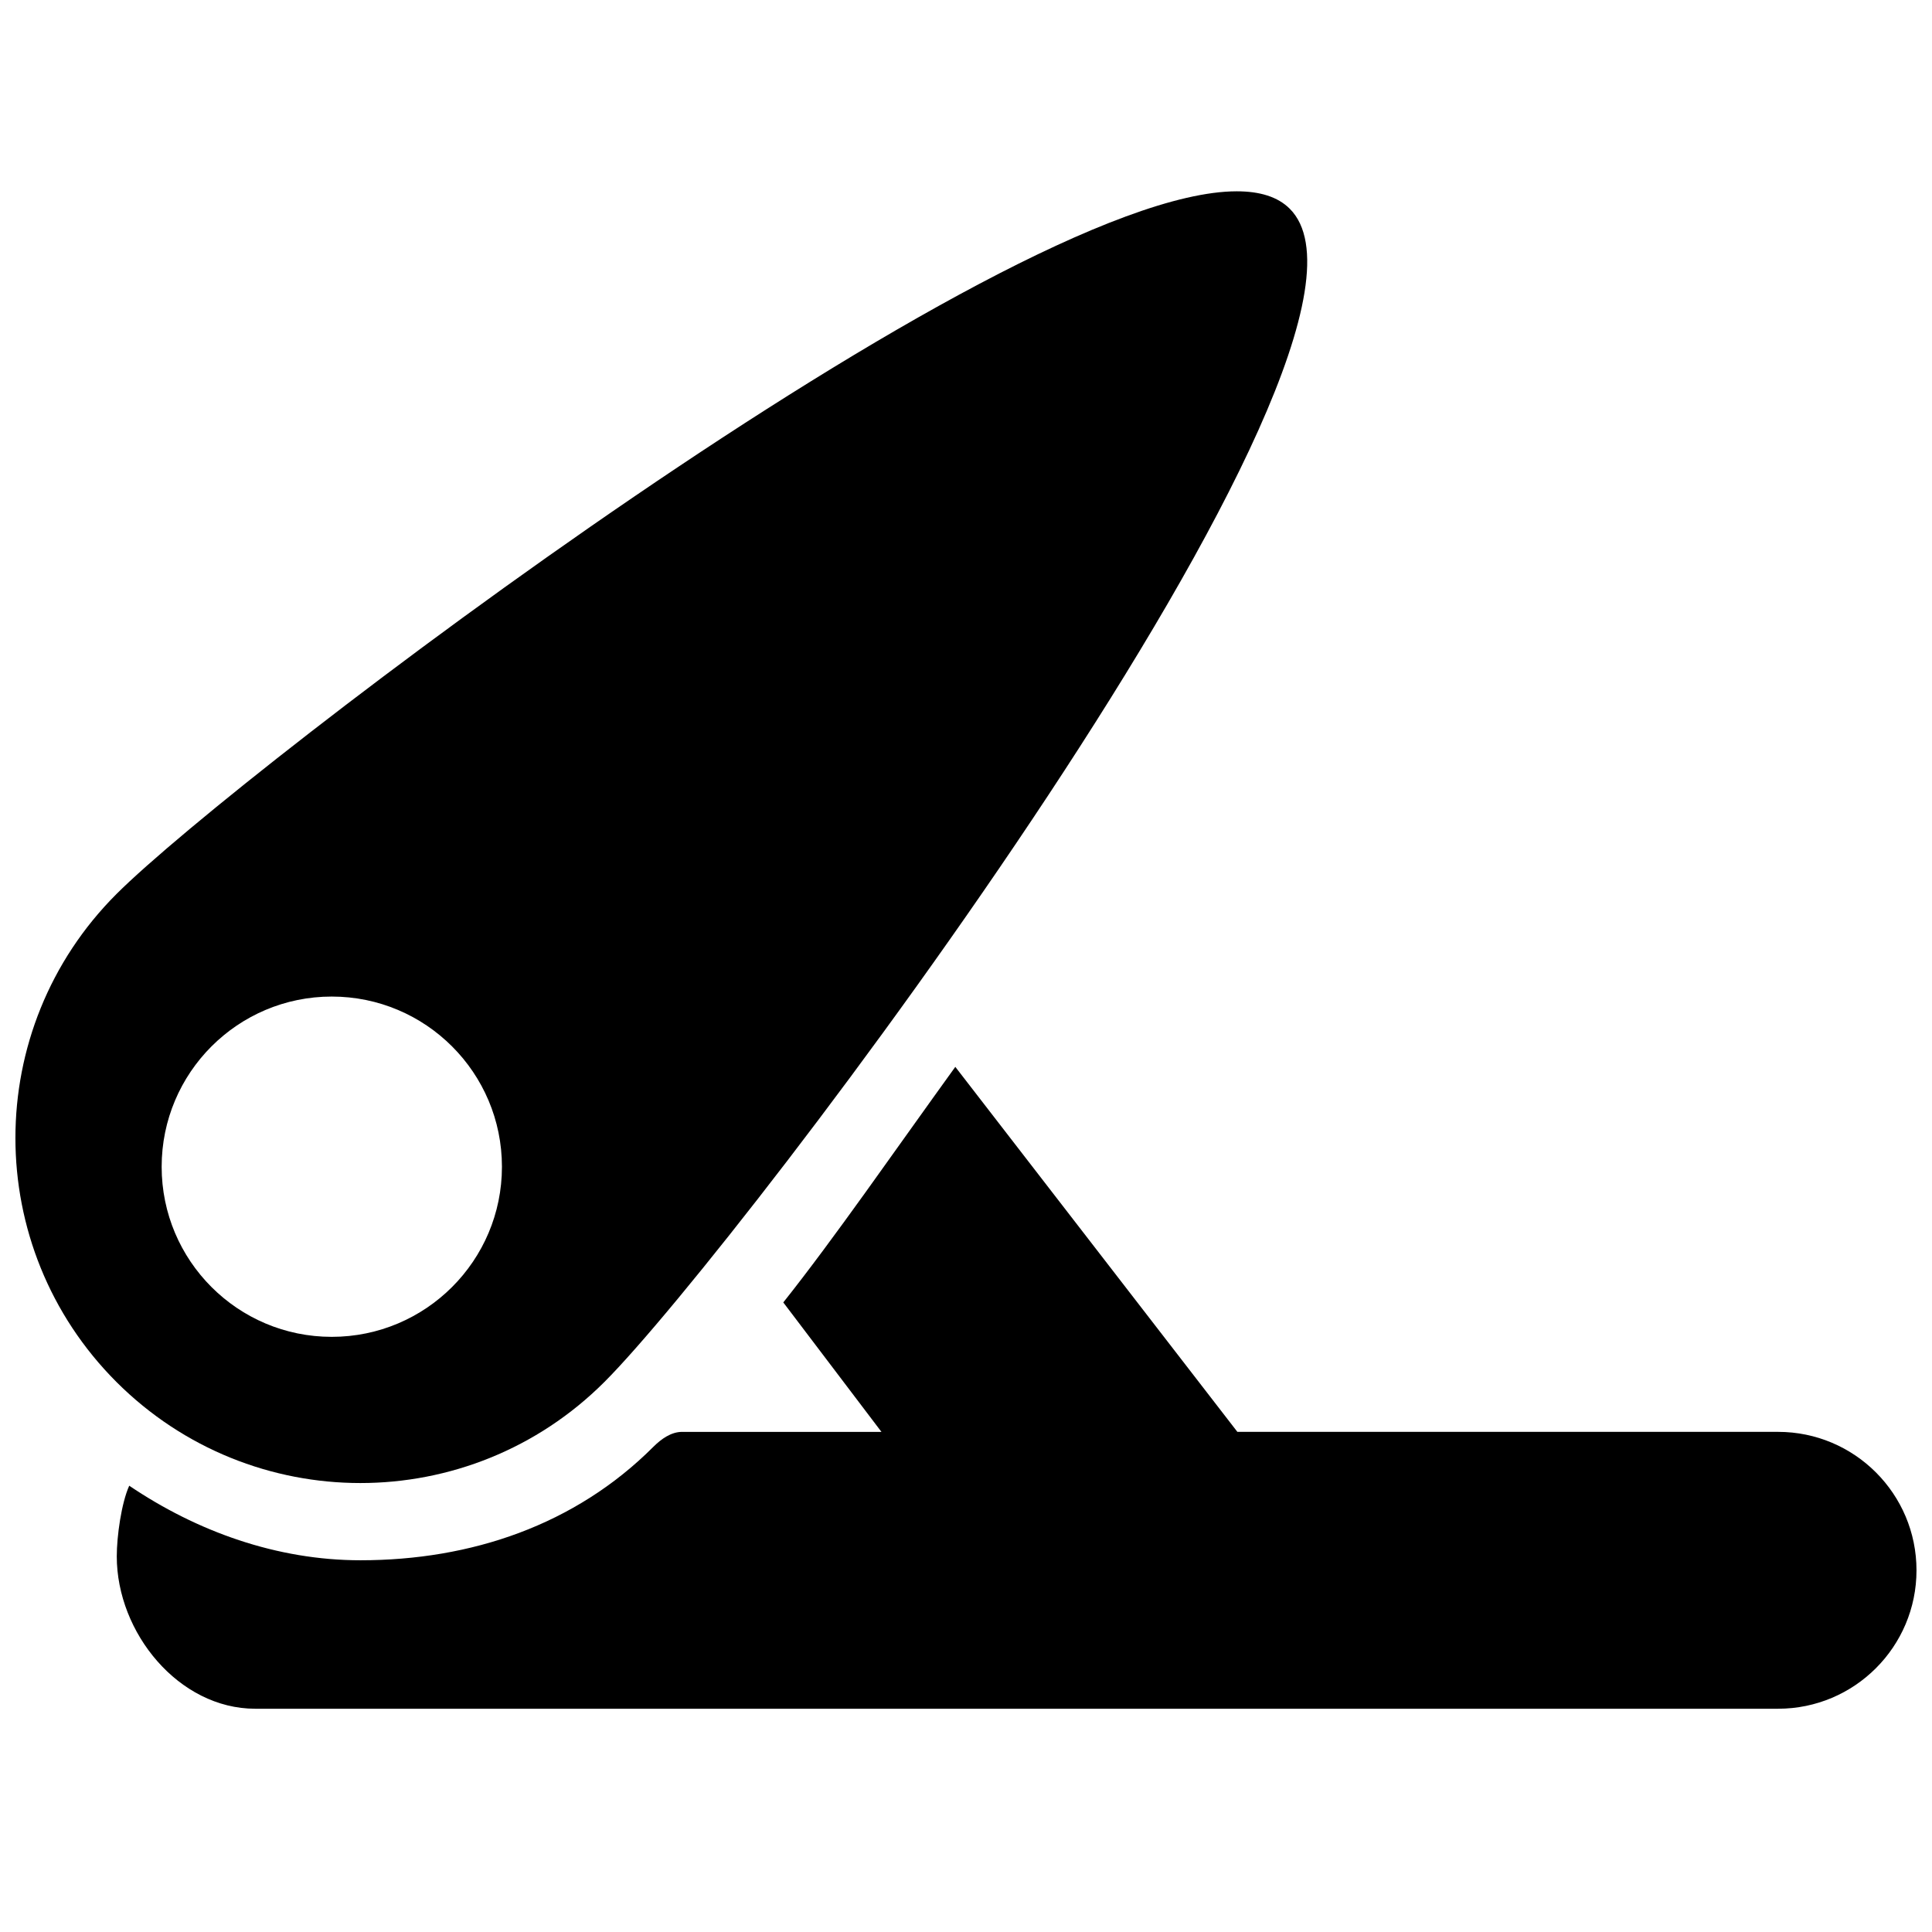
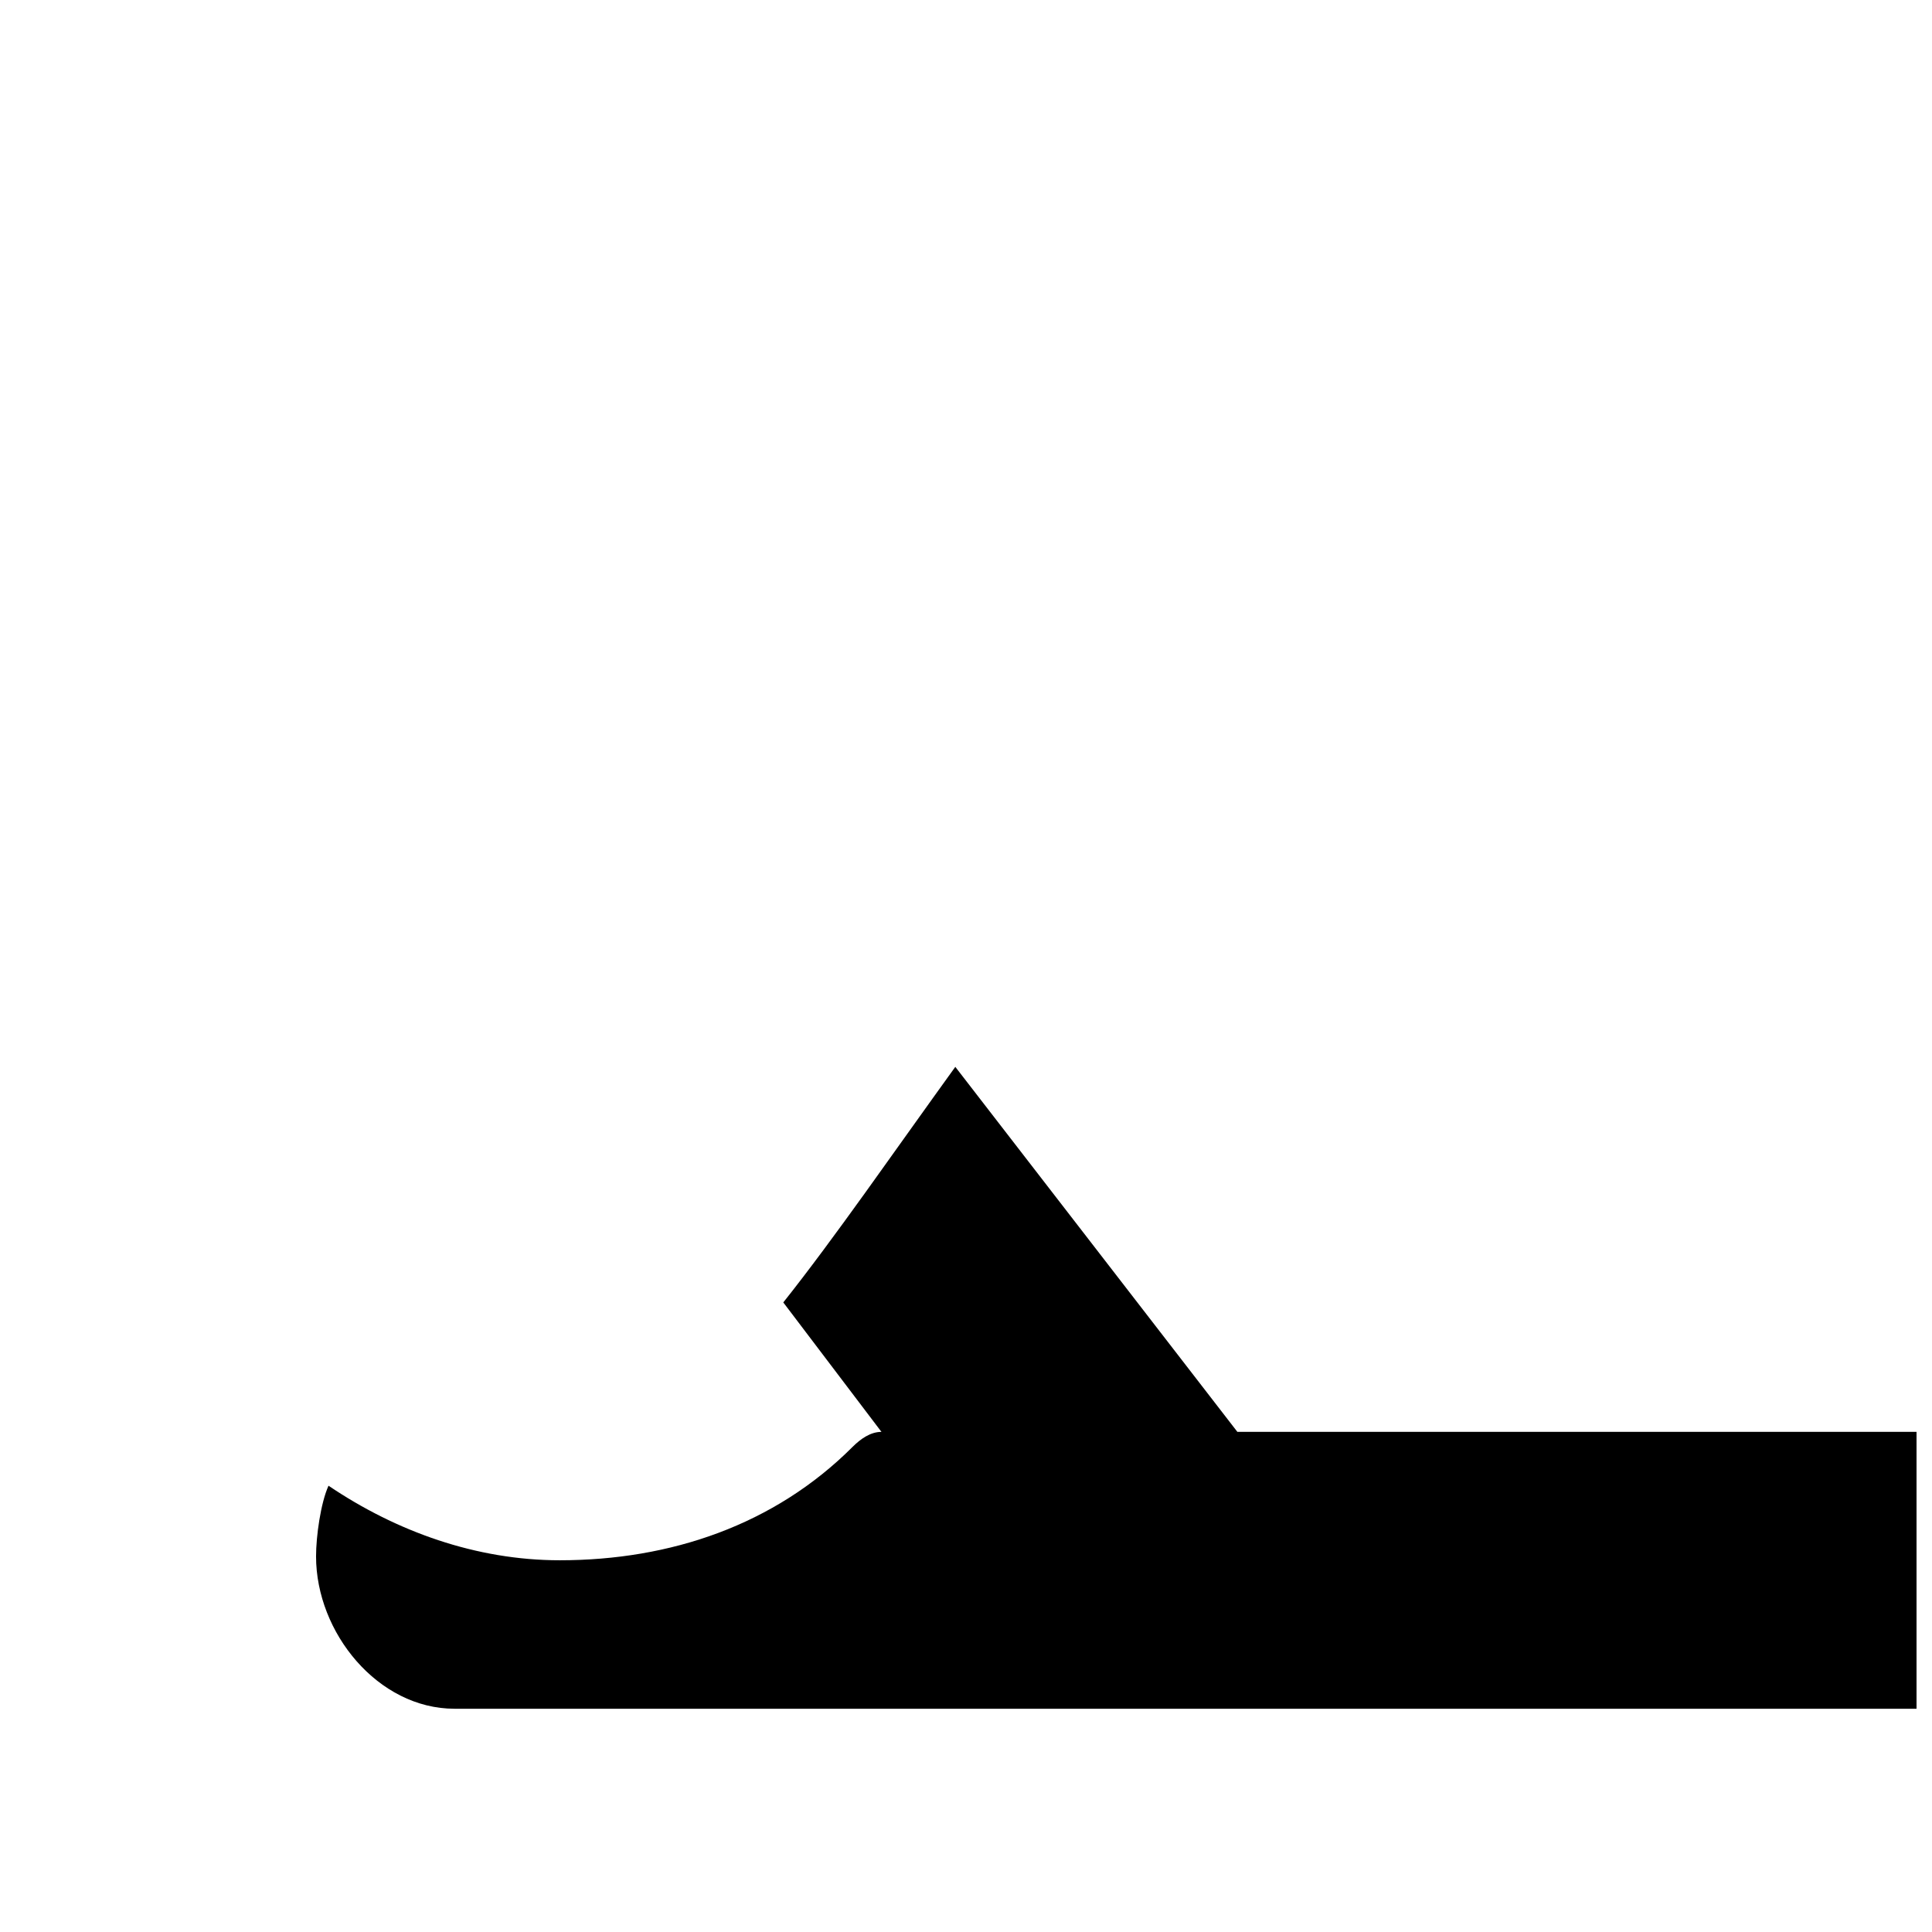
<svg xmlns="http://www.w3.org/2000/svg" width="800px" height="800px" version="1.1" viewBox="144 144 512 512">
  <defs>
    <clipPath id="b">
      <path d="m174 426h477.9v171h-477.9z" />
    </clipPath>
    <clipPath id="a">
-       <path d="m148.09 194h342.91v344h-342.91z" />
-     </clipPath>
+       </clipPath>
  </defs>
  <g>
    <g clip-path="url(#b)">
-       <path d="m615.21 523.46h-143.29l-74.754-96.73c-16.234 22.473-32.027 45.367-45.586 62.426l26.012 34.305h-52.812c-2.918 0-5.539 1.871-7.633 3.961-20.73 20.746-48.301 30.066-77.613 30.066-22.16 0-43.312-7.613-61.289-19.758-2.074 4.606-3.301 13.371-3.301 18.73 0 20.254 16.438 40.375 36.688 40.375h403.57c20.254 0 36.688-16.438 36.688-36.688 0.004-20.25-16.434-36.688-36.684-36.688z" />
+       <path d="m615.21 523.46h-143.29l-74.754-96.73c-16.234 22.473-32.027 45.367-45.586 62.426l26.012 34.305c-2.918 0-5.539 1.871-7.633 3.961-20.73 20.746-48.301 30.066-77.613 30.066-22.16 0-43.312-7.613-61.289-19.758-2.074 4.606-3.301 13.371-3.301 18.73 0 20.254 16.438 40.375 36.688 40.375h403.57c20.254 0 36.688-16.438 36.688-36.688 0.004-20.25-16.434-36.688-36.684-36.688z" />
    </g>
    <g clip-path="url(#a)">
      <path d="m304.19 510.22c35.715-35.699 217.32-275.18 181.61-310.9-3.172-3.172-7.941-4.621-14.051-4.621-62.574 0-264.32 153.69-296.89 186.23-35.699 35.68-35.699 93.594 0 129.31 17.867 17.848 41.258 26.781 64.645 26.781 23.391 0.004 46.816-8.93 64.684-26.801zm-117.35-57.012c0-24.91 20.18-45.109 45.07-45.109 24.91 0 45.109 20.195 45.109 45.109 0 24.875-20.195 45.07-45.109 45.07-24.891 0-45.07-20.195-45.07-45.07z" />
    </g>
  </g>
</svg>